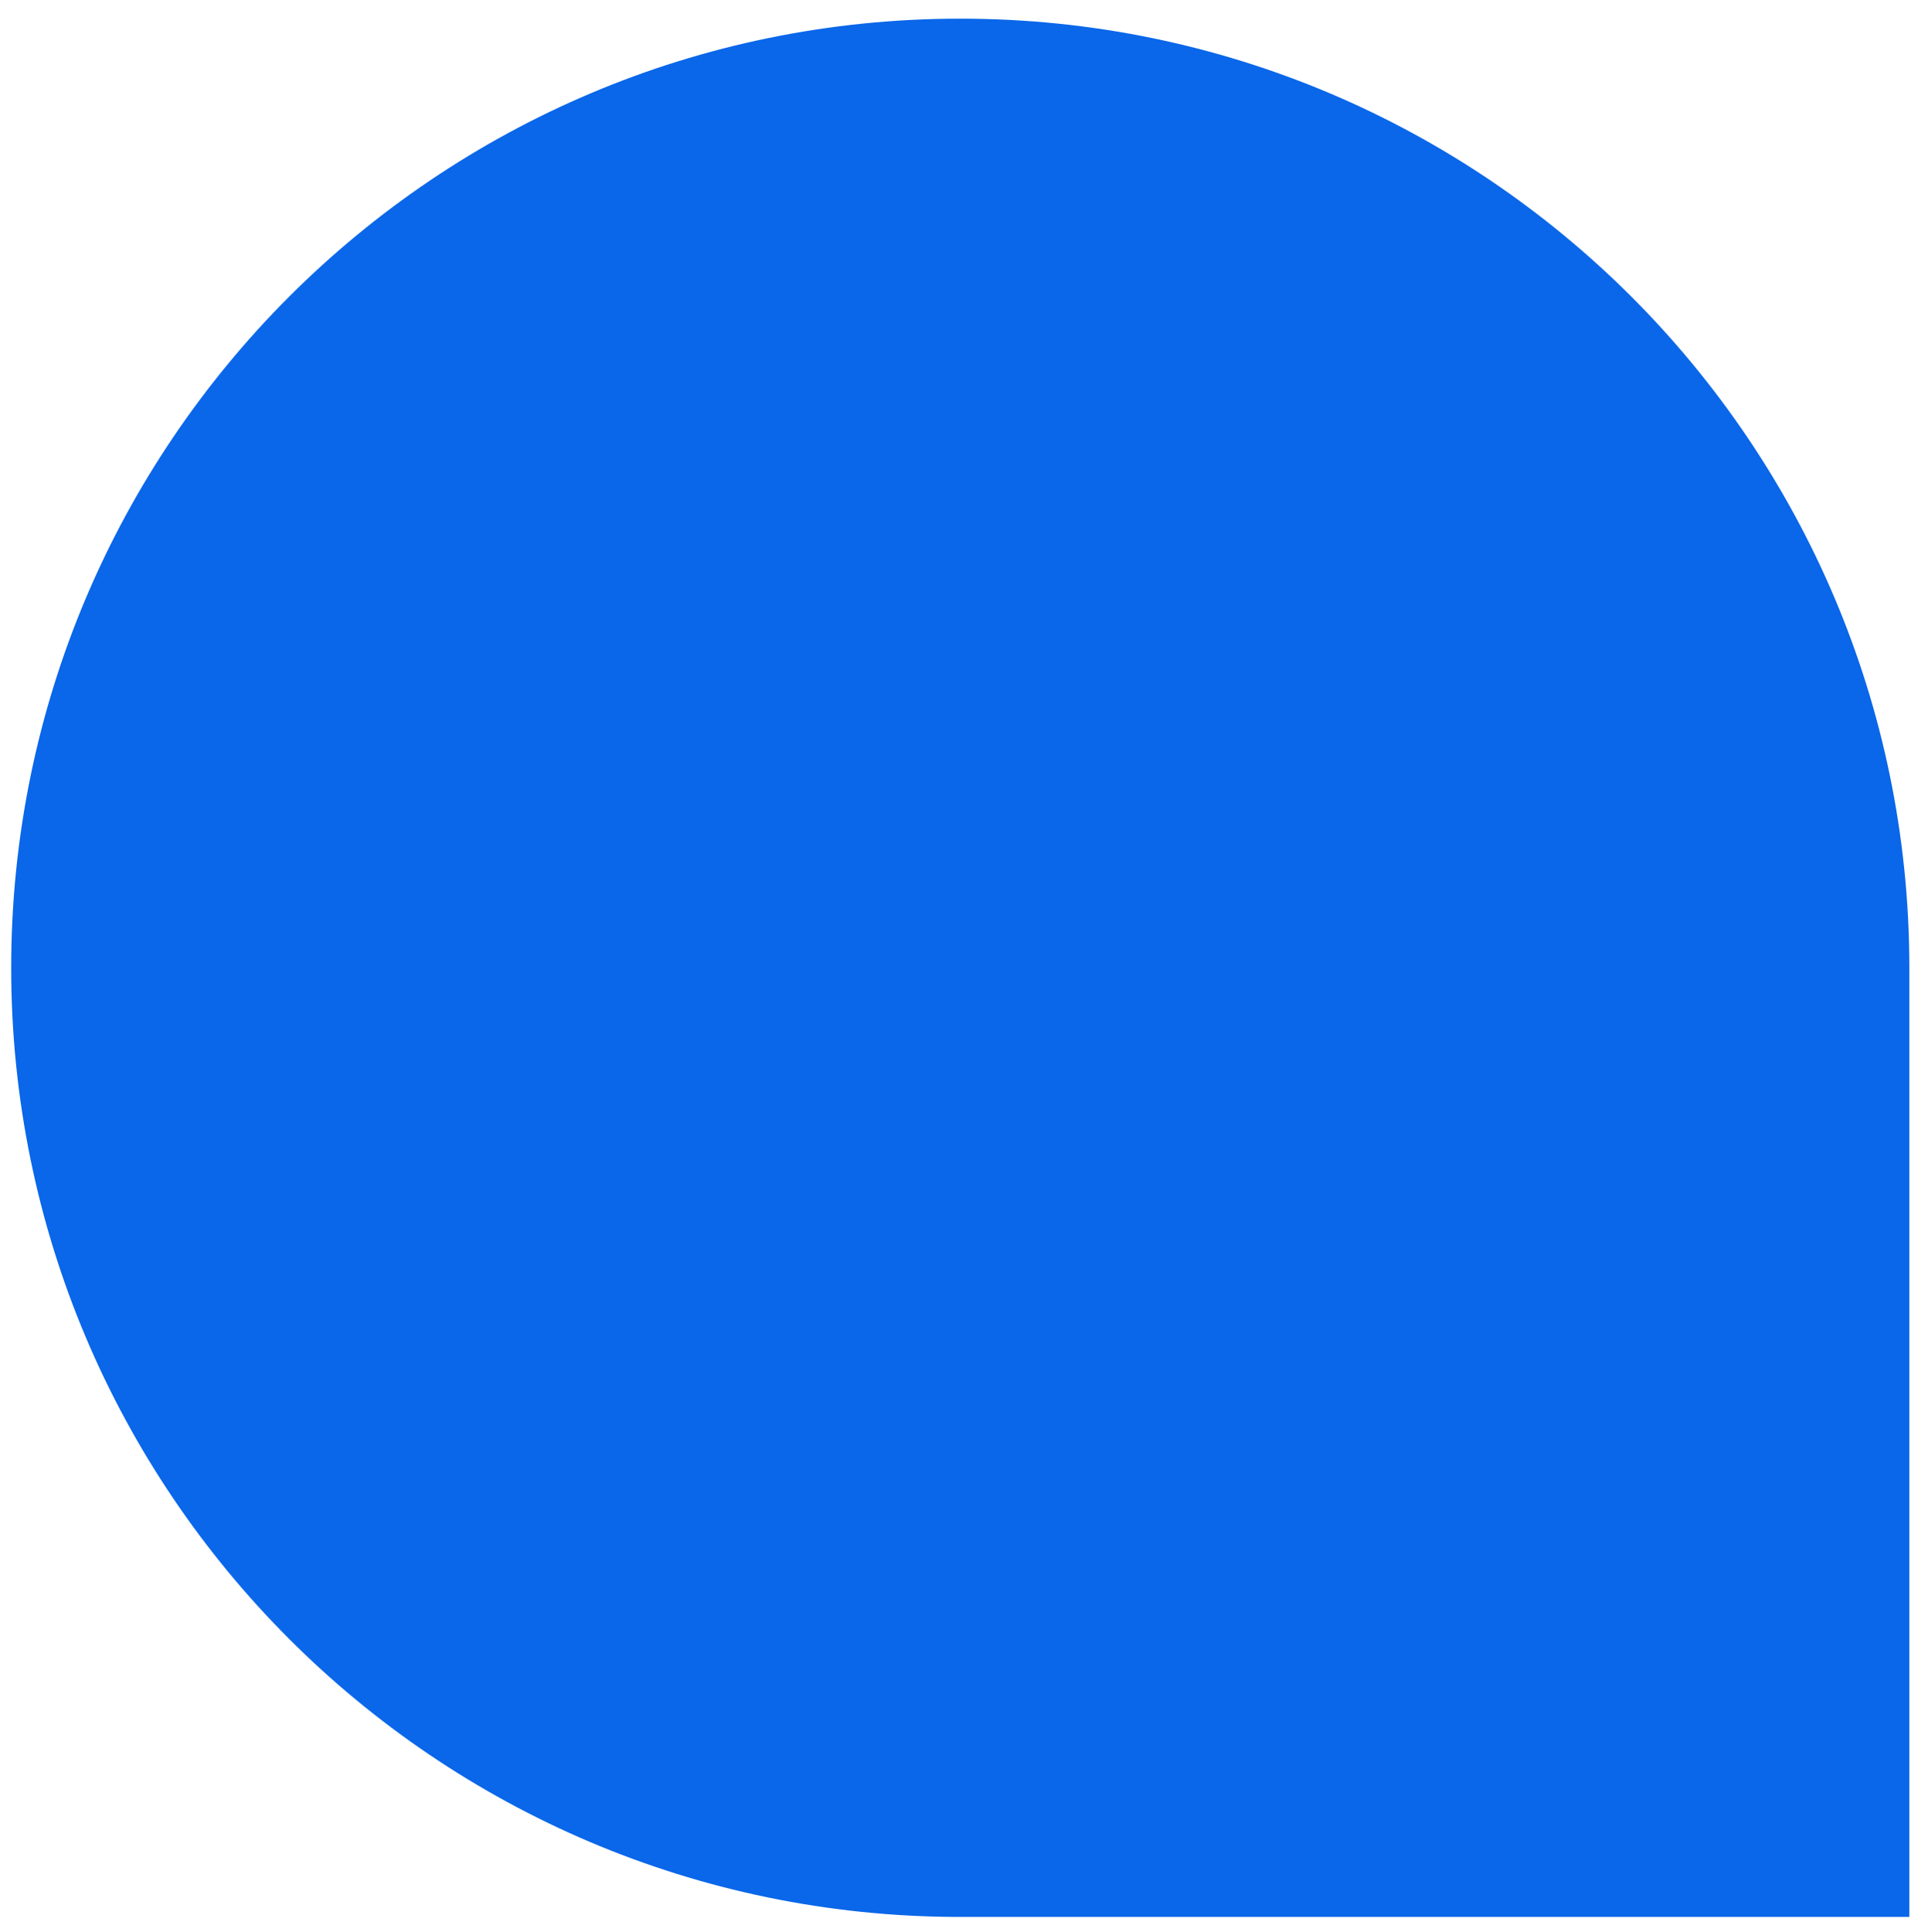
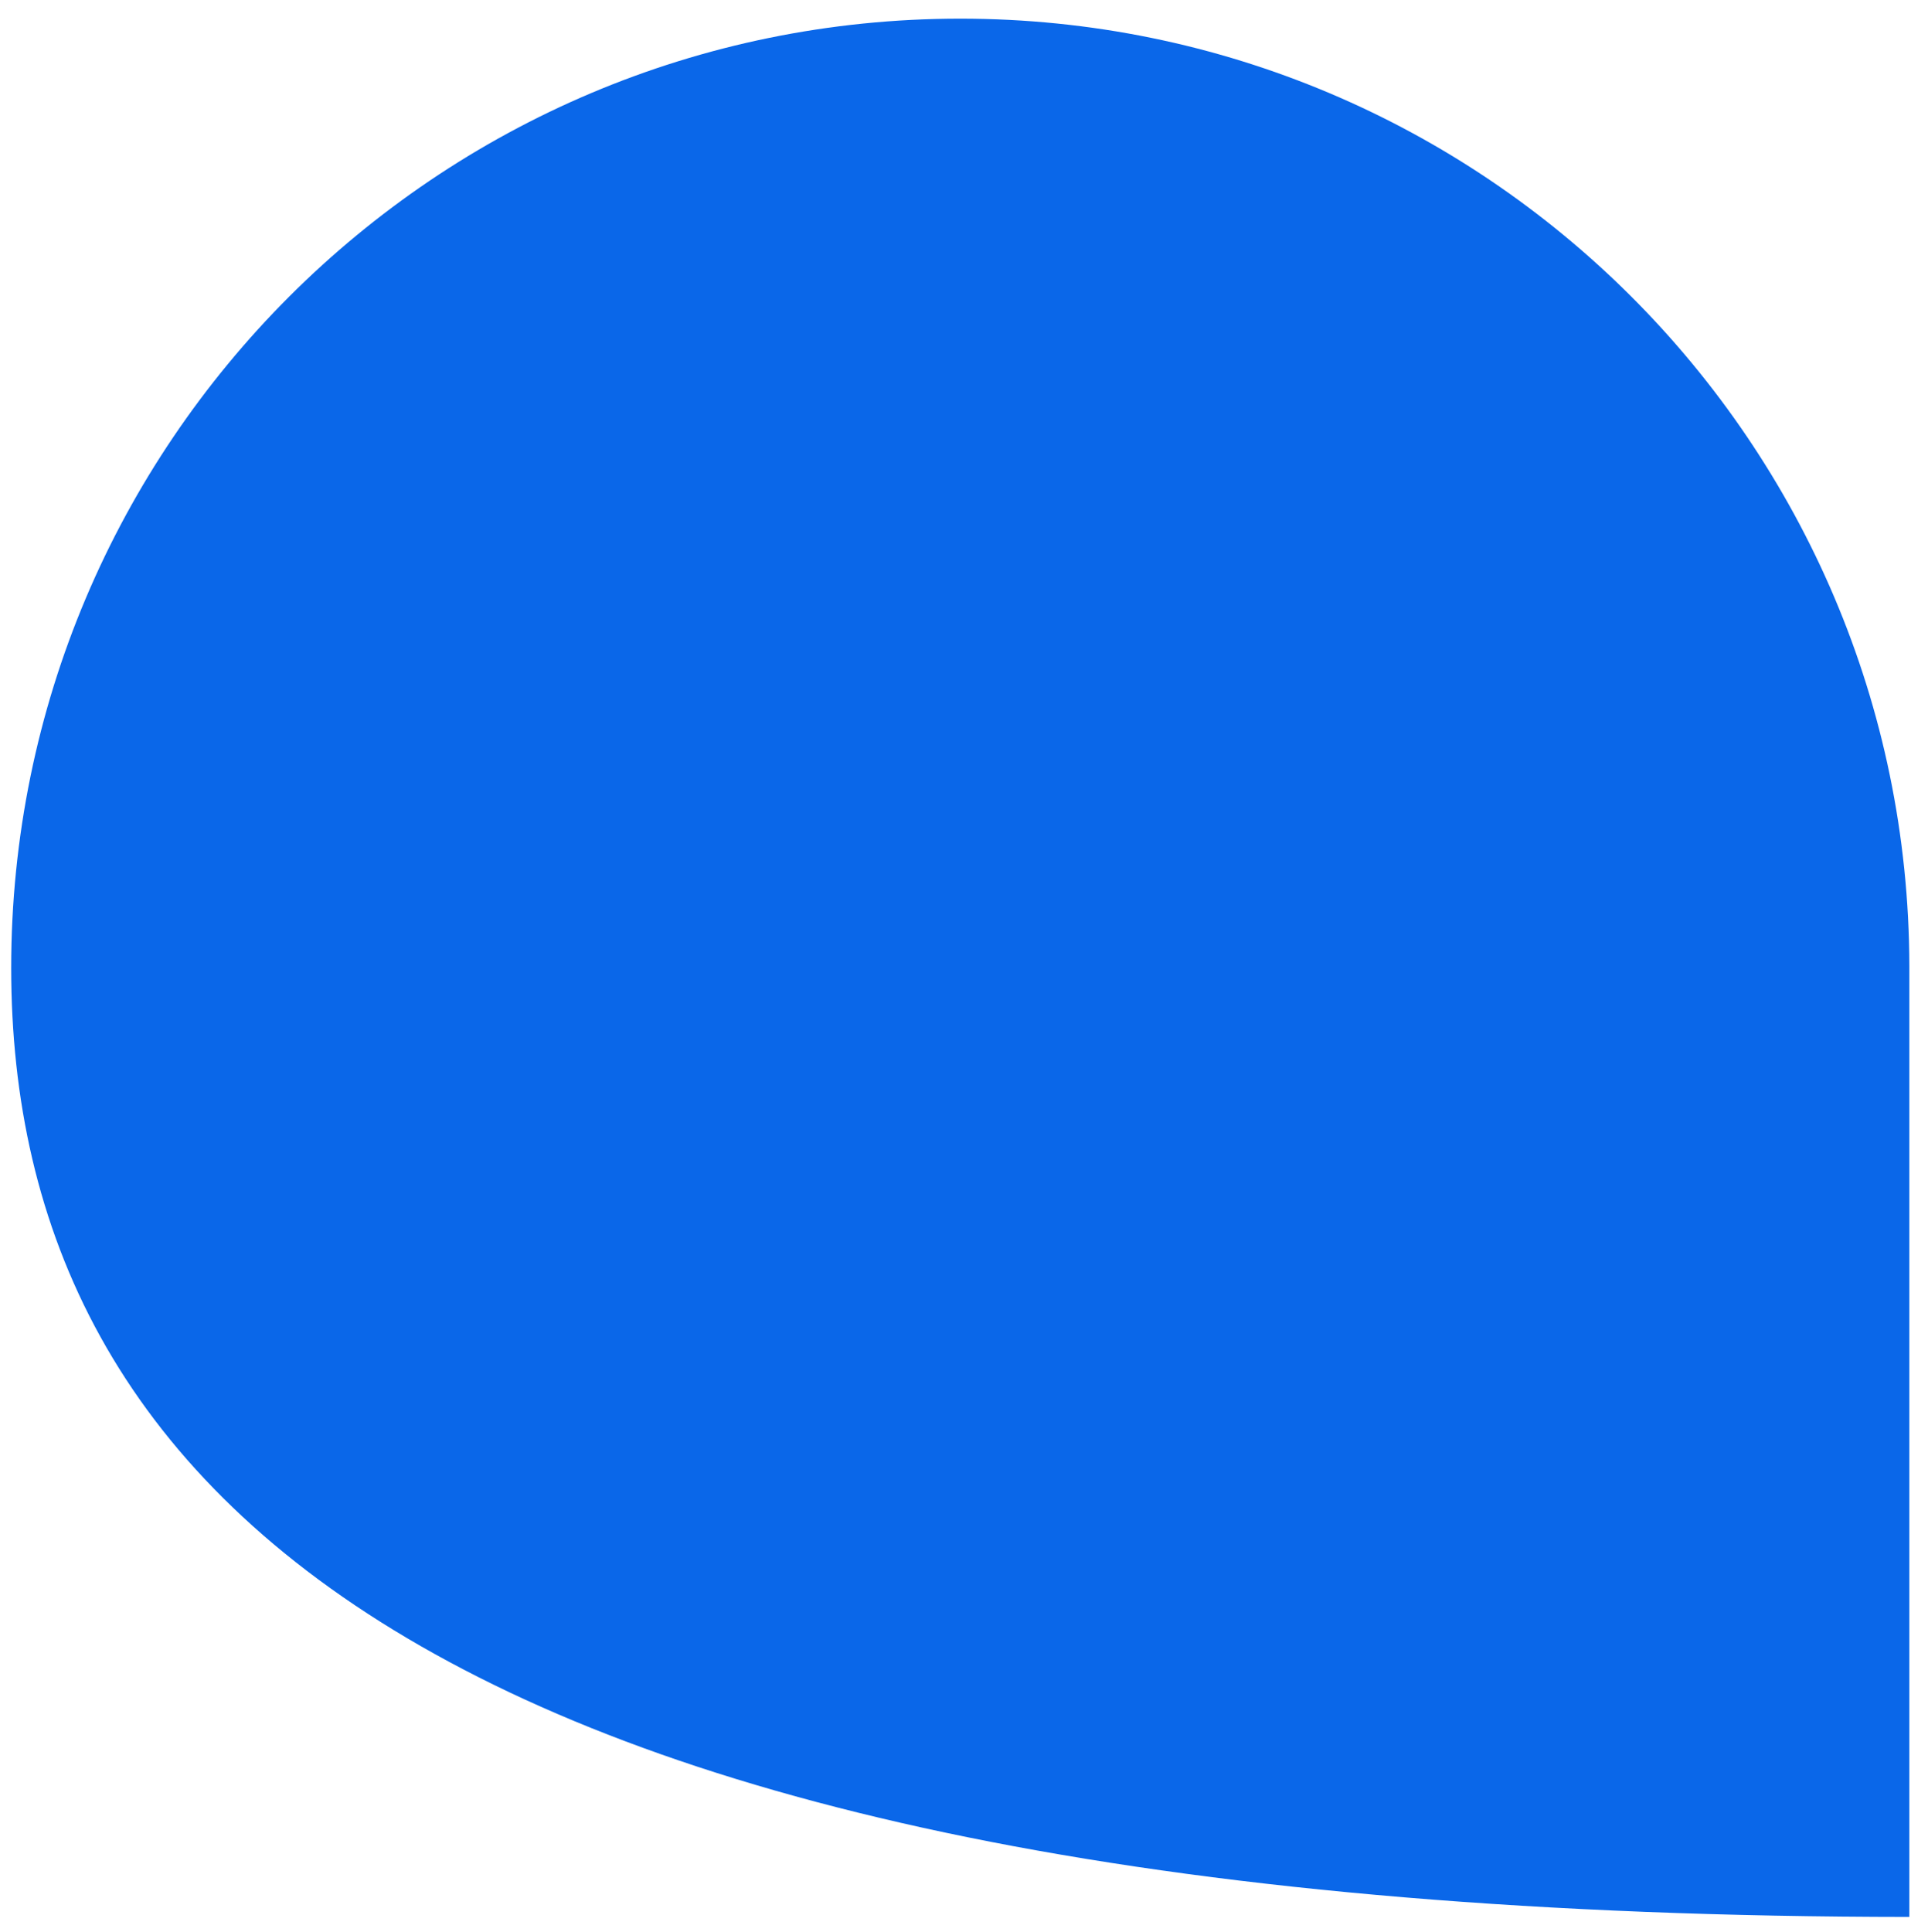
<svg xmlns="http://www.w3.org/2000/svg" id="Слой_1" data-name="Слой 1" viewBox="0 0 517 518">
  <defs>
    <style>.cls-1{fill:#0a67e9;}</style>
  </defs>
-   <path class="cls-1" d="M512,259V514H257C116.67,513.73,3,399.89,3,259.5,3,118.94,116.94,5,257.5,5,397.89,5,511.73,118.67,512,259Z" />
+   <path class="cls-1" d="M512,259V514C116.67,513.73,3,399.89,3,259.5,3,118.94,116.94,5,257.5,5,397.89,5,511.73,118.67,512,259Z" />
</svg>